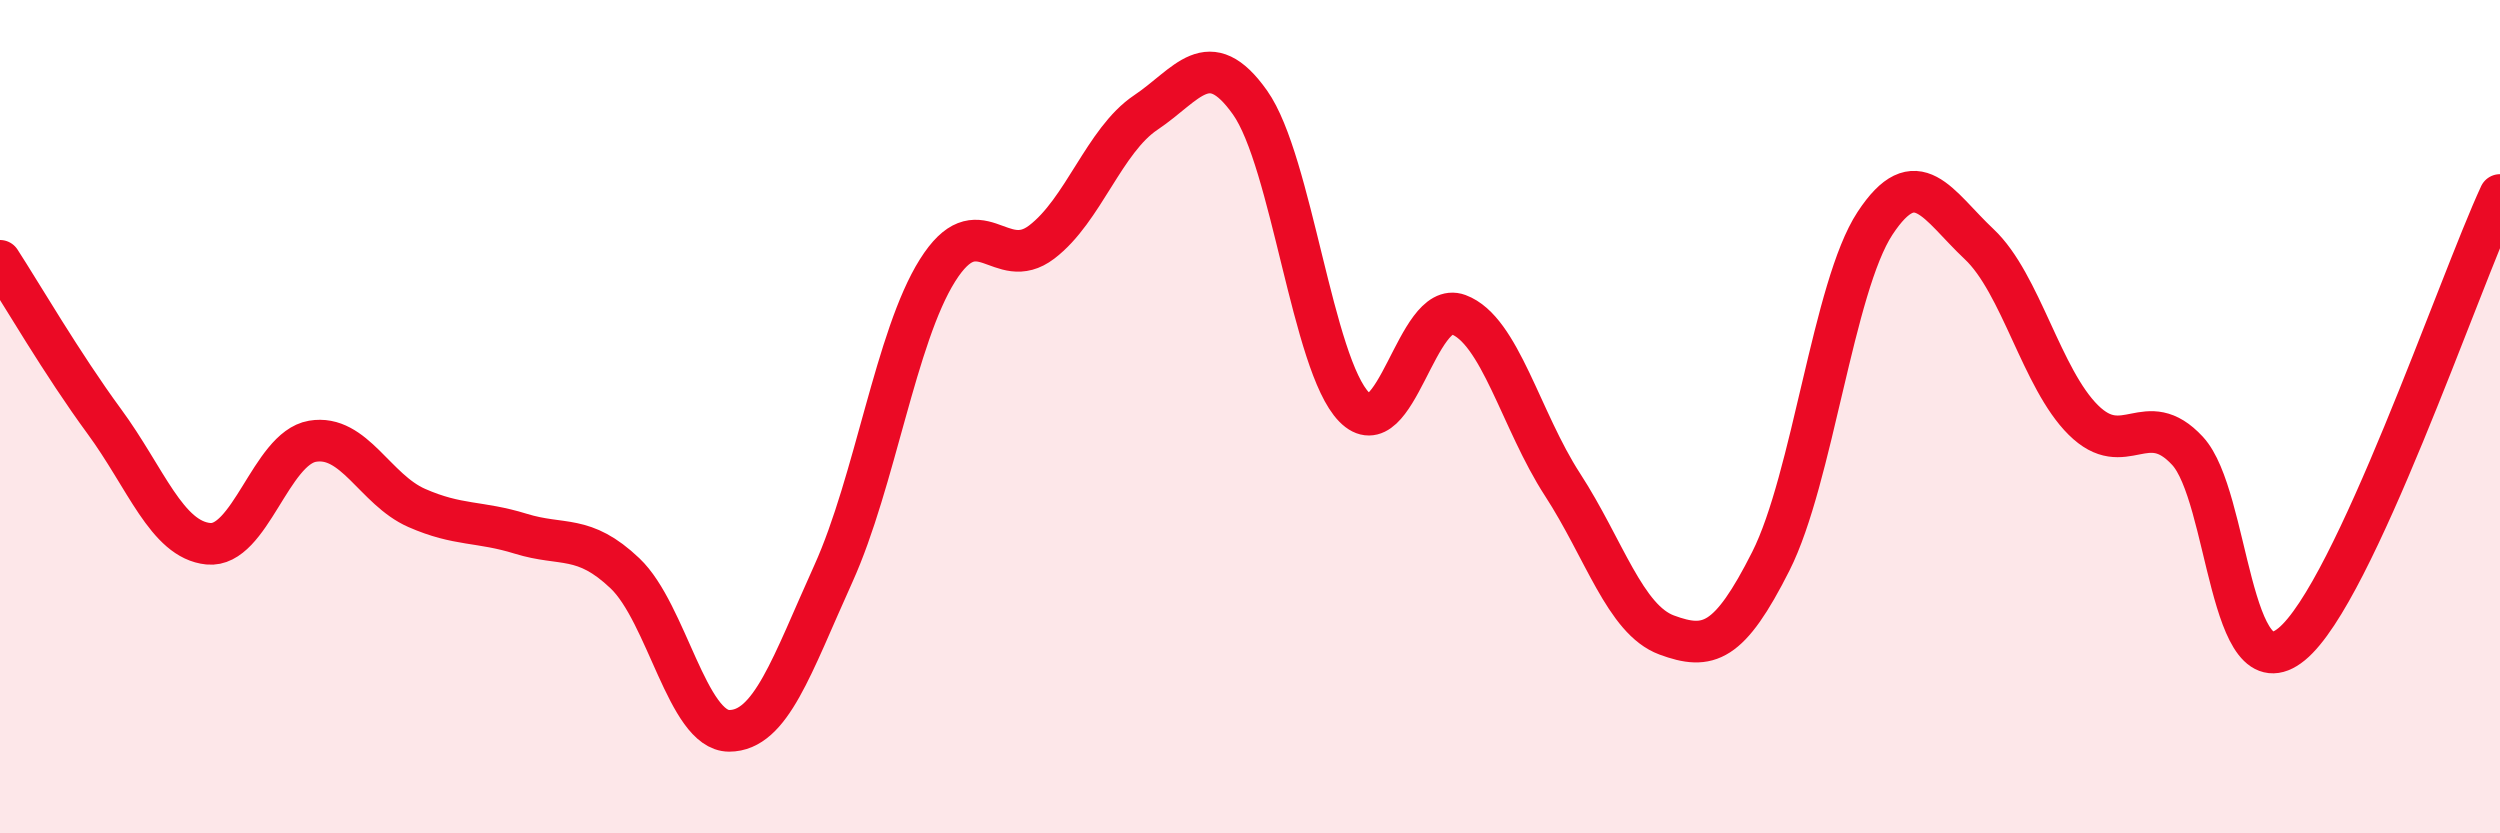
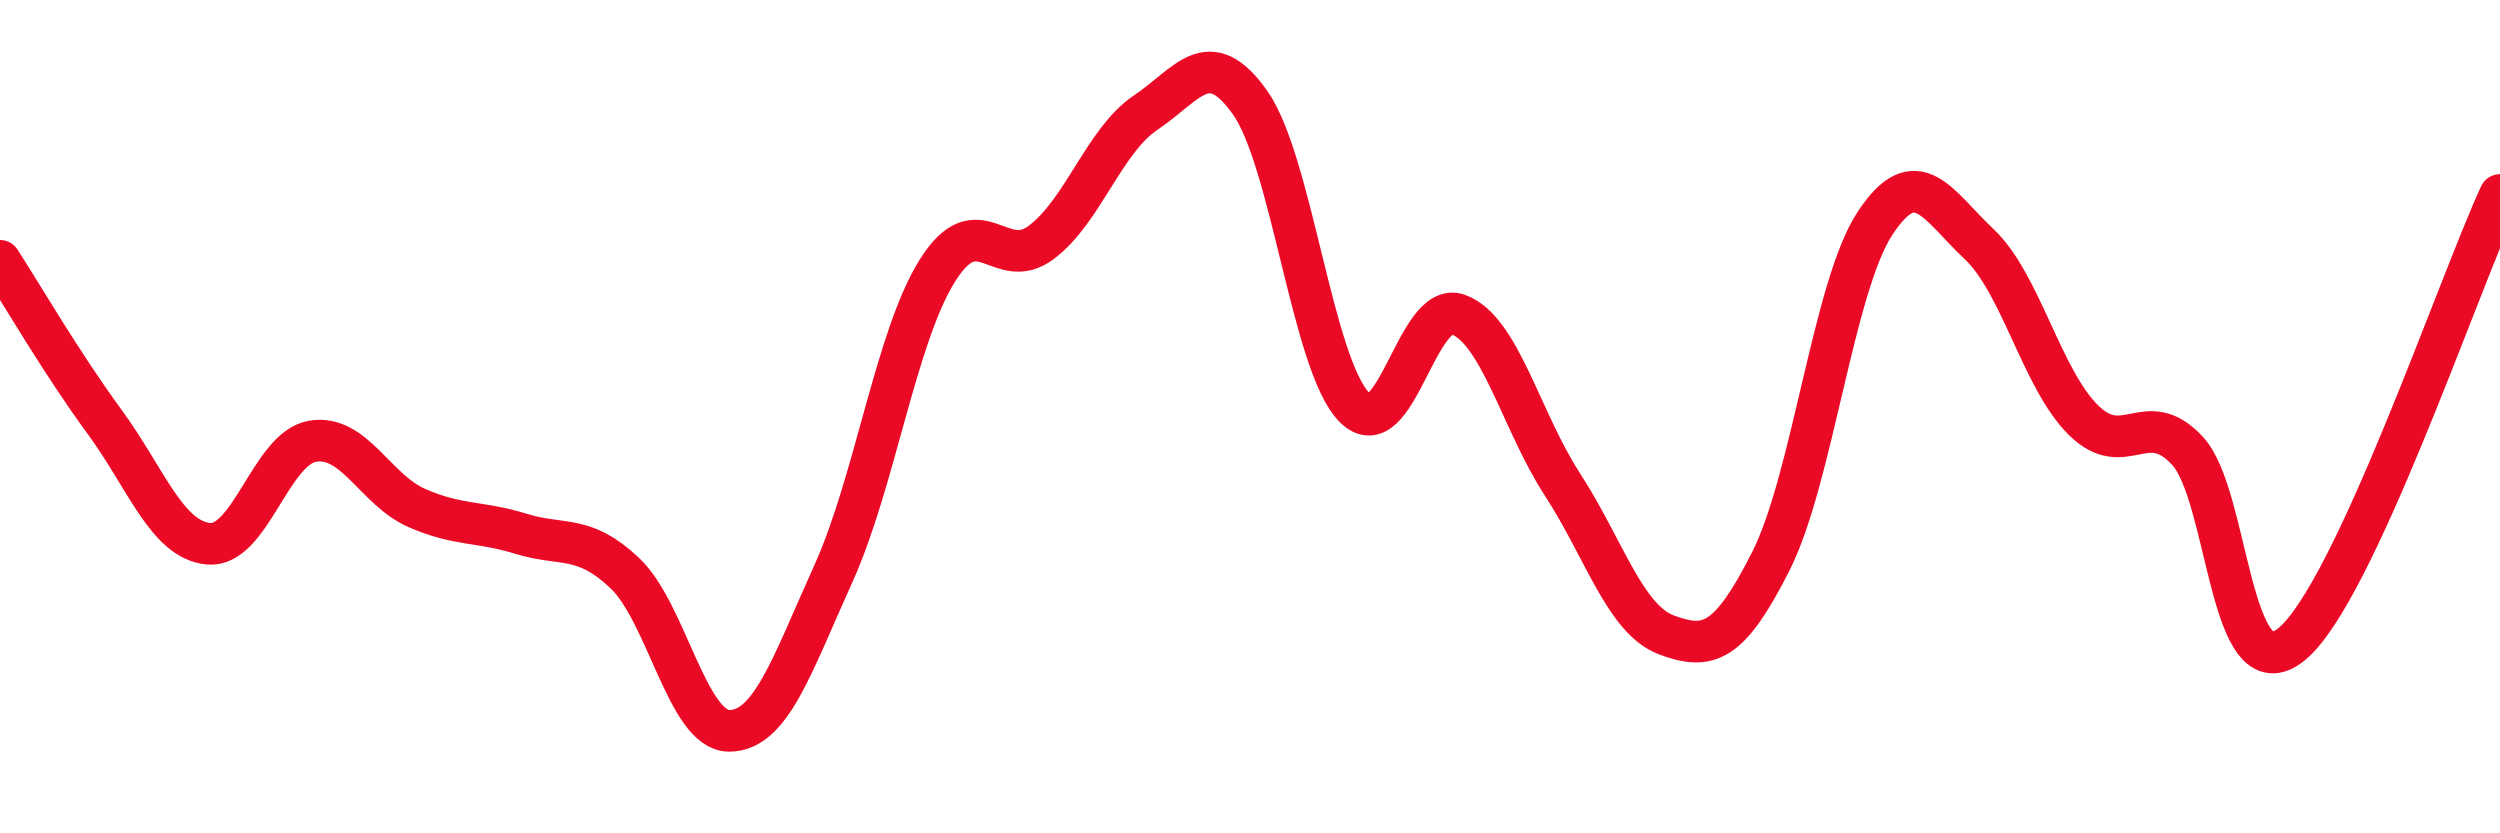
<svg xmlns="http://www.w3.org/2000/svg" width="60" height="20" viewBox="0 0 60 20">
-   <path d="M 0,6.26 C 0.5,7.03 1.5,8.75 2.5,10.11 C 3.5,11.47 4,12.95 5,13.05 C 6,13.15 6.5,10.76 7.5,10.59 C 8.5,10.42 9,11.75 10,12.19 C 11,12.63 11.5,12.5 12.5,12.81 C 13.5,13.12 14,12.81 15,13.76 C 16,14.71 16.5,17.54 17.5,17.54 C 18.5,17.54 19,15.98 20,13.77 C 21,11.56 21.5,8.08 22.5,6.49 C 23.5,4.9 24,6.57 25,5.81 C 26,5.05 26.5,3.37 27.5,2.7 C 28.5,2.03 29,1.05 30,2.46 C 31,3.87 31.5,8.75 32.5,9.77 C 33.5,10.79 34,7.18 35,7.55 C 36,7.92 36.5,10.09 37.5,11.63 C 38.5,13.17 39,14.87 40,15.24 C 41,15.61 41.5,15.45 42.5,13.47 C 43.5,11.49 44,6.88 45,5.36 C 46,3.84 46.5,4.92 47.5,5.86 C 48.5,6.8 49,9.09 50,10.08 C 51,11.07 51.5,9.74 52.5,10.82 C 53.5,11.9 53.5,16.69 55,15.46 C 56.5,14.23 59,6.84 60,4.68L60 20L0 20Z" fill="#EB0A25" opacity="0.1" stroke-linecap="round" stroke-linejoin="round" />
  <path d="M 0,6.26 C 0.5,7.03 1.5,8.75 2.5,10.11 C 3.5,11.47 4,12.95 5,13.05 C 6,13.15 6.5,10.76 7.5,10.59 C 8.5,10.42 9,11.75 10,12.19 C 11,12.63 11.5,12.5 12.5,12.81 C 13.5,13.12 14,12.81 15,13.76 C 16,14.71 16.5,17.54 17.5,17.54 C 18.5,17.54 19,15.98 20,13.77 C 21,11.56 21.5,8.08 22.5,6.49 C 23.5,4.9 24,6.57 25,5.81 C 26,5.05 26.5,3.37 27.5,2.7 C 28.5,2.03 29,1.05 30,2.46 C 31,3.87 31.5,8.75 32.5,9.77 C 33.5,10.79 34,7.18 35,7.55 C 36,7.92 36.5,10.09 37.5,11.63 C 38.5,13.17 39,14.87 40,15.24 C 41,15.61 41.5,15.45 42.5,13.47 C 43.5,11.49 44,6.88 45,5.36 C 46,3.84 46.5,4.92 47.5,5.86 C 48.5,6.8 49,9.09 50,10.08 C 51,11.07 51.5,9.74 52.5,10.82 C 53.5,11.9 53.5,16.69 55,15.46 C 56.5,14.23 59,6.84 60,4.68" stroke="#EB0A25" stroke-width="1" fill="none" stroke-linecap="round" stroke-linejoin="round" />
</svg>